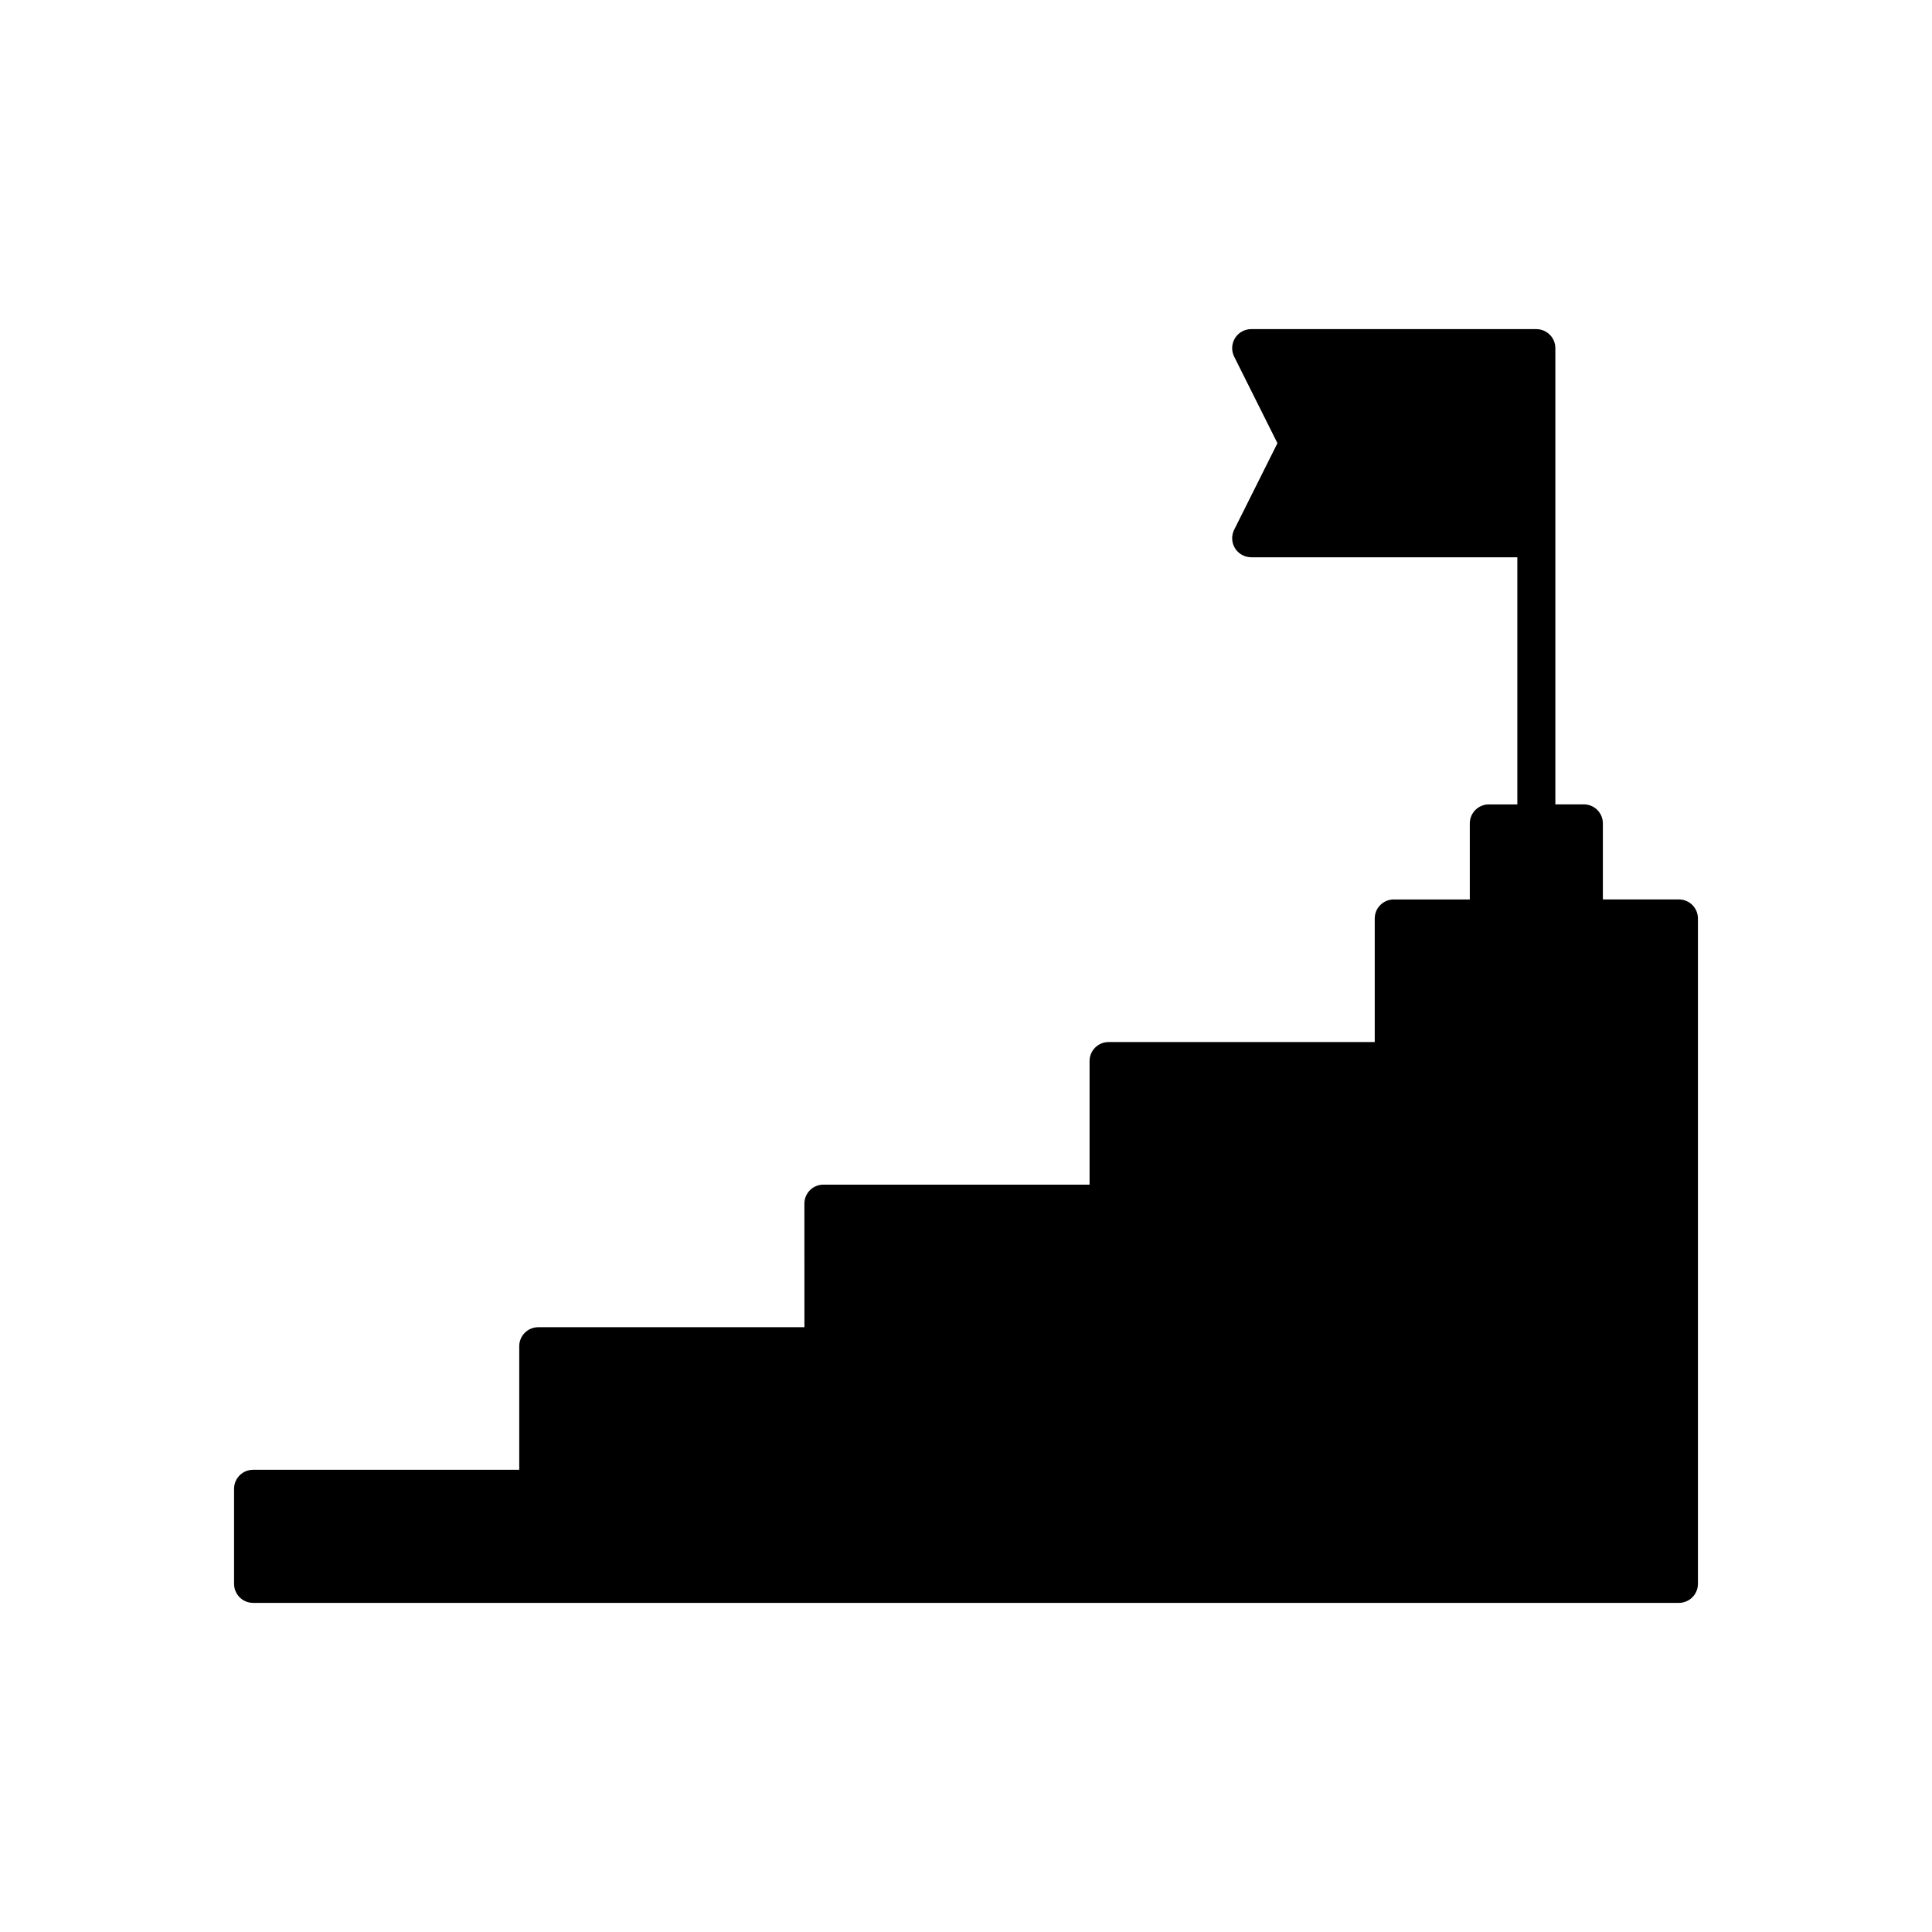
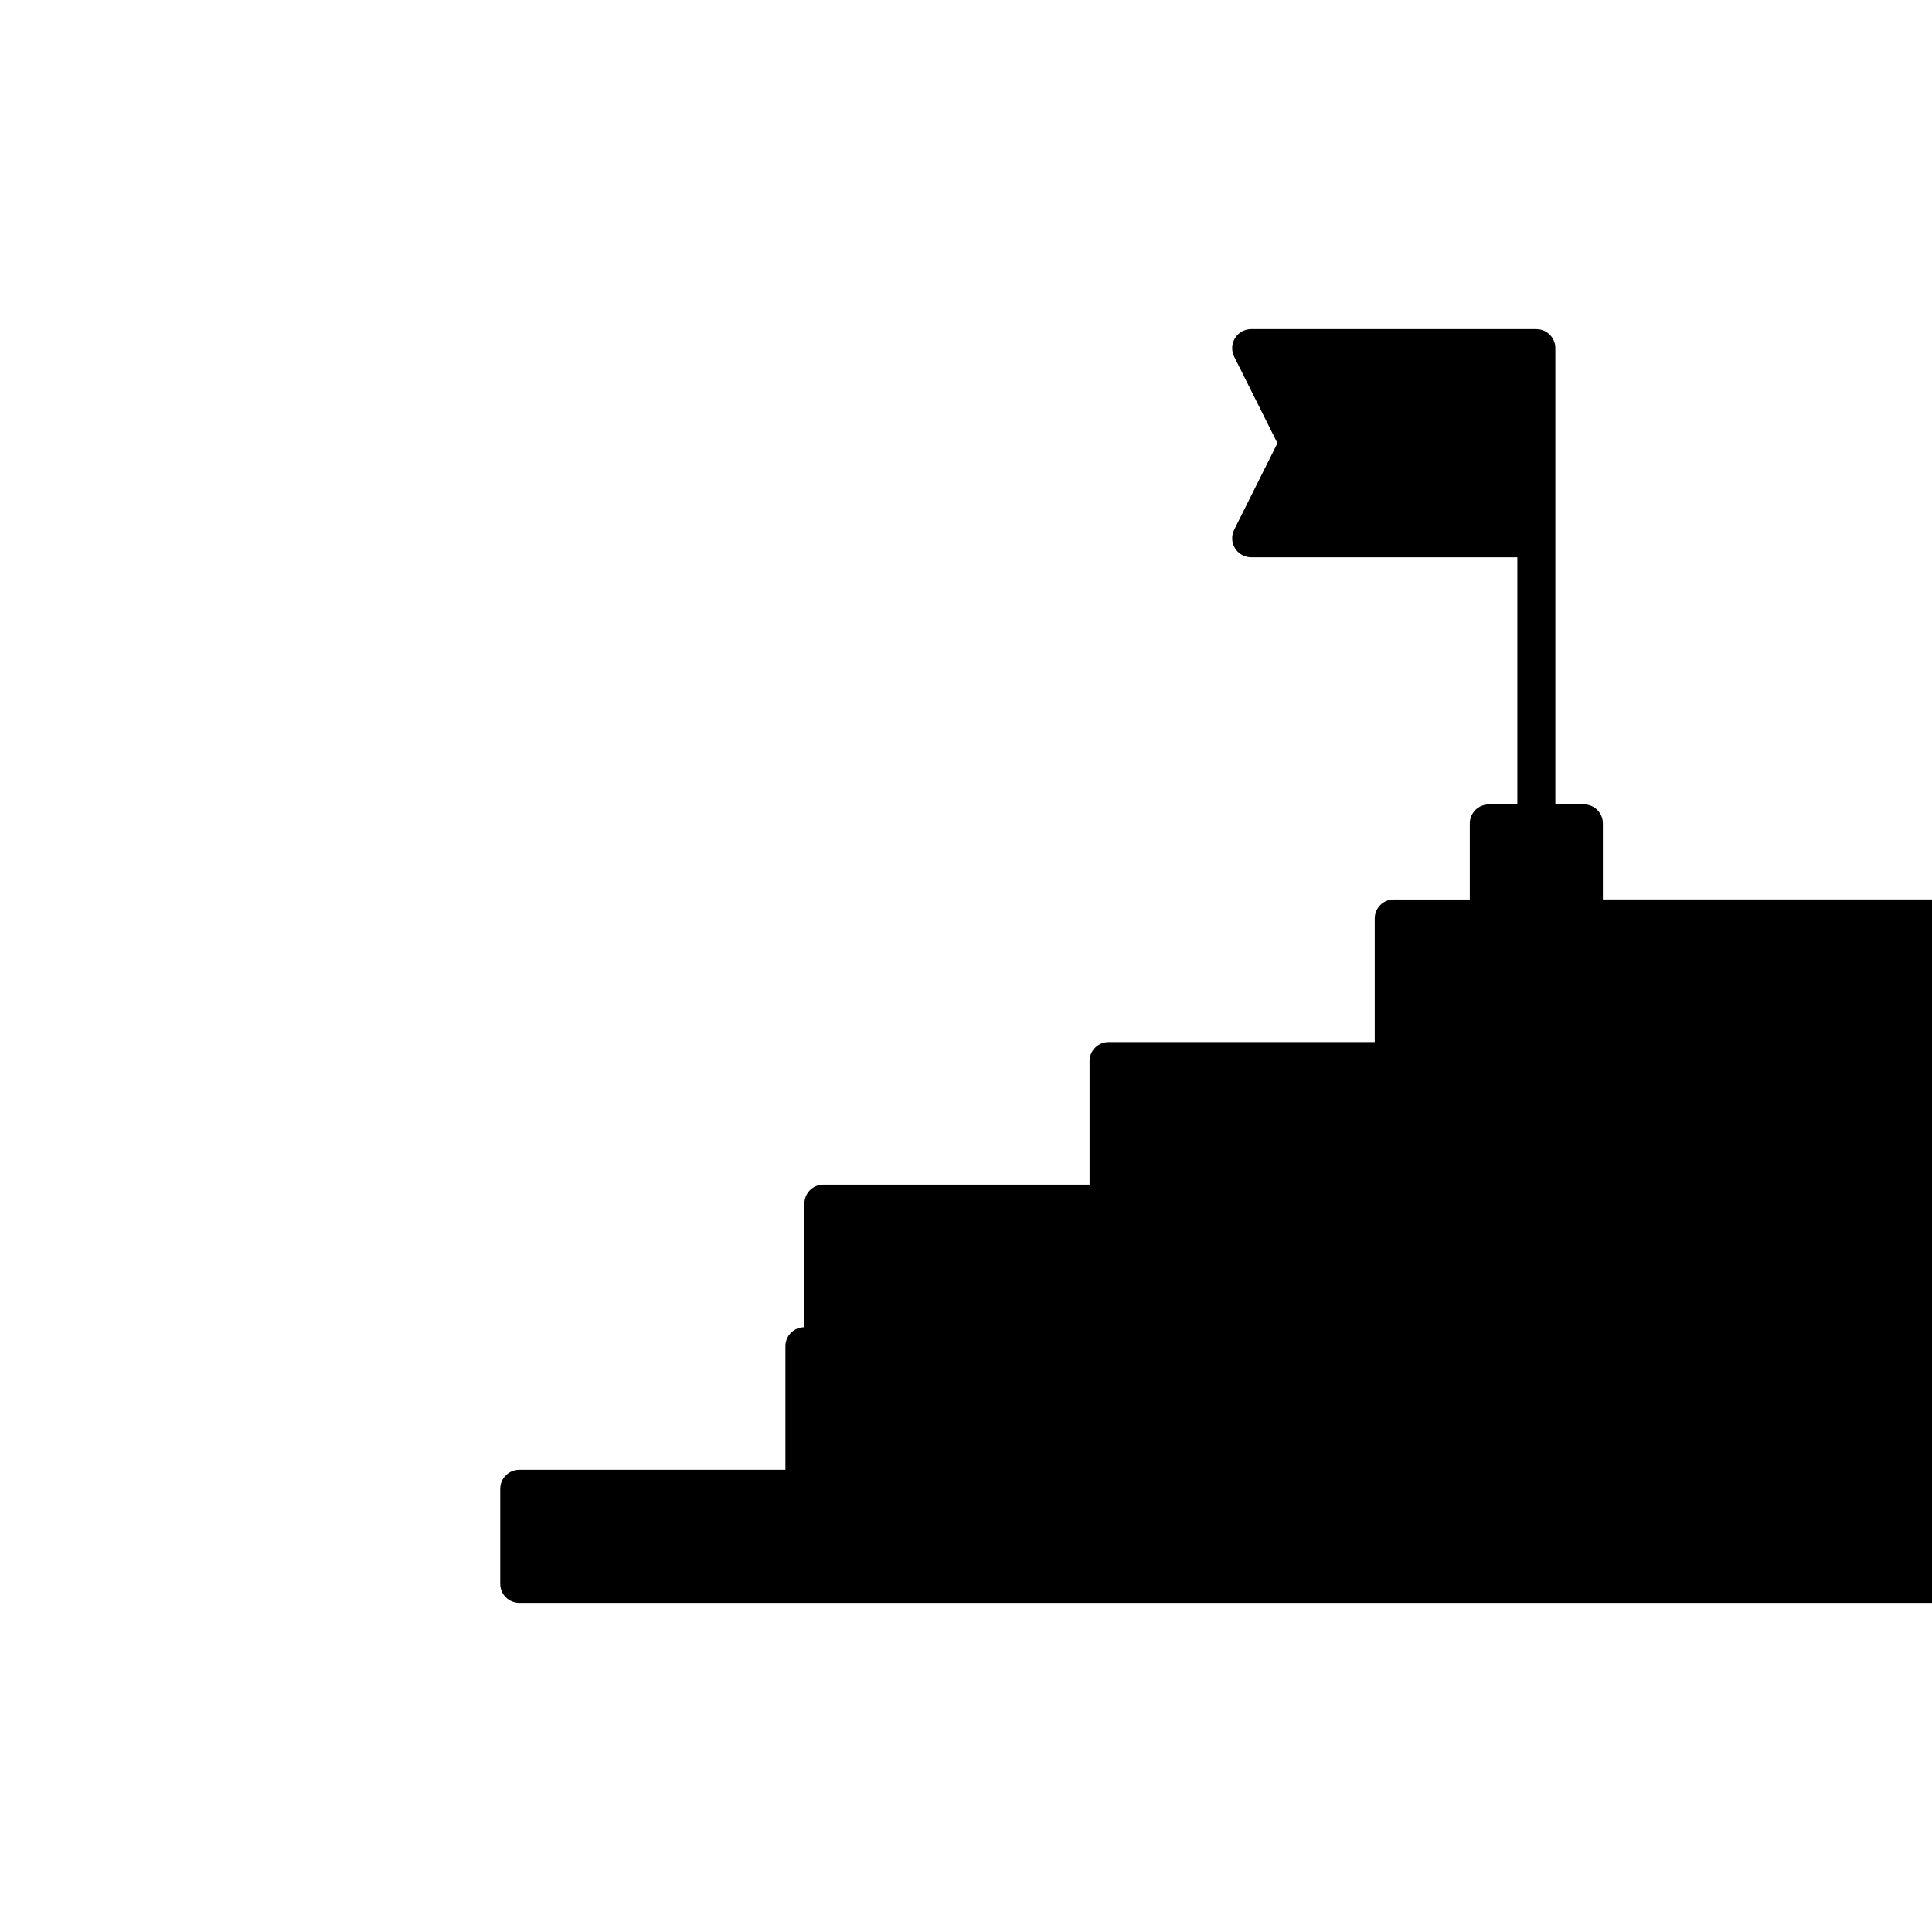
<svg xmlns="http://www.w3.org/2000/svg" fill="#000000" width="800px" height="800px" version="1.1" viewBox="144 144 512 512">
-   <path d="m588.93 382.36h-20.152v-20.152c0-2.781-2.254-5.039-5.039-5.039l-7.555 0.004v-120.91c0-2.781-2.254-5.039-5.039-5.039h-75.57c-1.746 0-3.367 0.906-4.285 2.387-0.918 1.484-1 3.34-0.223 4.902l11.469 22.938-11.469 22.938c-0.781 1.562-0.695 3.418 0.223 4.902 0.918 1.484 2.539 2.391 4.285 2.391h70.535v65.496h-7.559c-2.781 0-5.039 2.254-5.039 5.039v20.152h-20.152c-2.781 0-5.039 2.254-5.039 5.039v32.746h-70.535c-2.781 0-5.039 2.254-5.039 5.039v32.746h-70.535c-2.781 0-5.039 2.254-5.039 5.039l0.008 32.746h-70.535c-2.781 0-5.039 2.254-5.039 5.039v32.746h-70.535c-2.781 0-5.039 2.254-5.039 5.039v25.191c0 2.781 2.254 5.039 5.039 5.039h377.86c2.781 0 5.039-2.254 5.039-5.039v-176.33c0.004-2.785-2.25-5.043-5.035-5.043z" />
+   <path d="m588.93 382.36h-20.152v-20.152c0-2.781-2.254-5.039-5.039-5.039l-7.555 0.004v-120.91c0-2.781-2.254-5.039-5.039-5.039h-75.57c-1.746 0-3.367 0.906-4.285 2.387-0.918 1.484-1 3.34-0.223 4.902l11.469 22.938-11.469 22.938c-0.781 1.562-0.695 3.418 0.223 4.902 0.918 1.484 2.539 2.391 4.285 2.391h70.535v65.496h-7.559c-2.781 0-5.039 2.254-5.039 5.039v20.152h-20.152c-2.781 0-5.039 2.254-5.039 5.039v32.746h-70.535c-2.781 0-5.039 2.254-5.039 5.039v32.746h-70.535c-2.781 0-5.039 2.254-5.039 5.039l0.008 32.746c-2.781 0-5.039 2.254-5.039 5.039v32.746h-70.535c-2.781 0-5.039 2.254-5.039 5.039v25.191c0 2.781 2.254 5.039 5.039 5.039h377.86c2.781 0 5.039-2.254 5.039-5.039v-176.33c0.004-2.785-2.25-5.043-5.035-5.043z" />
</svg>